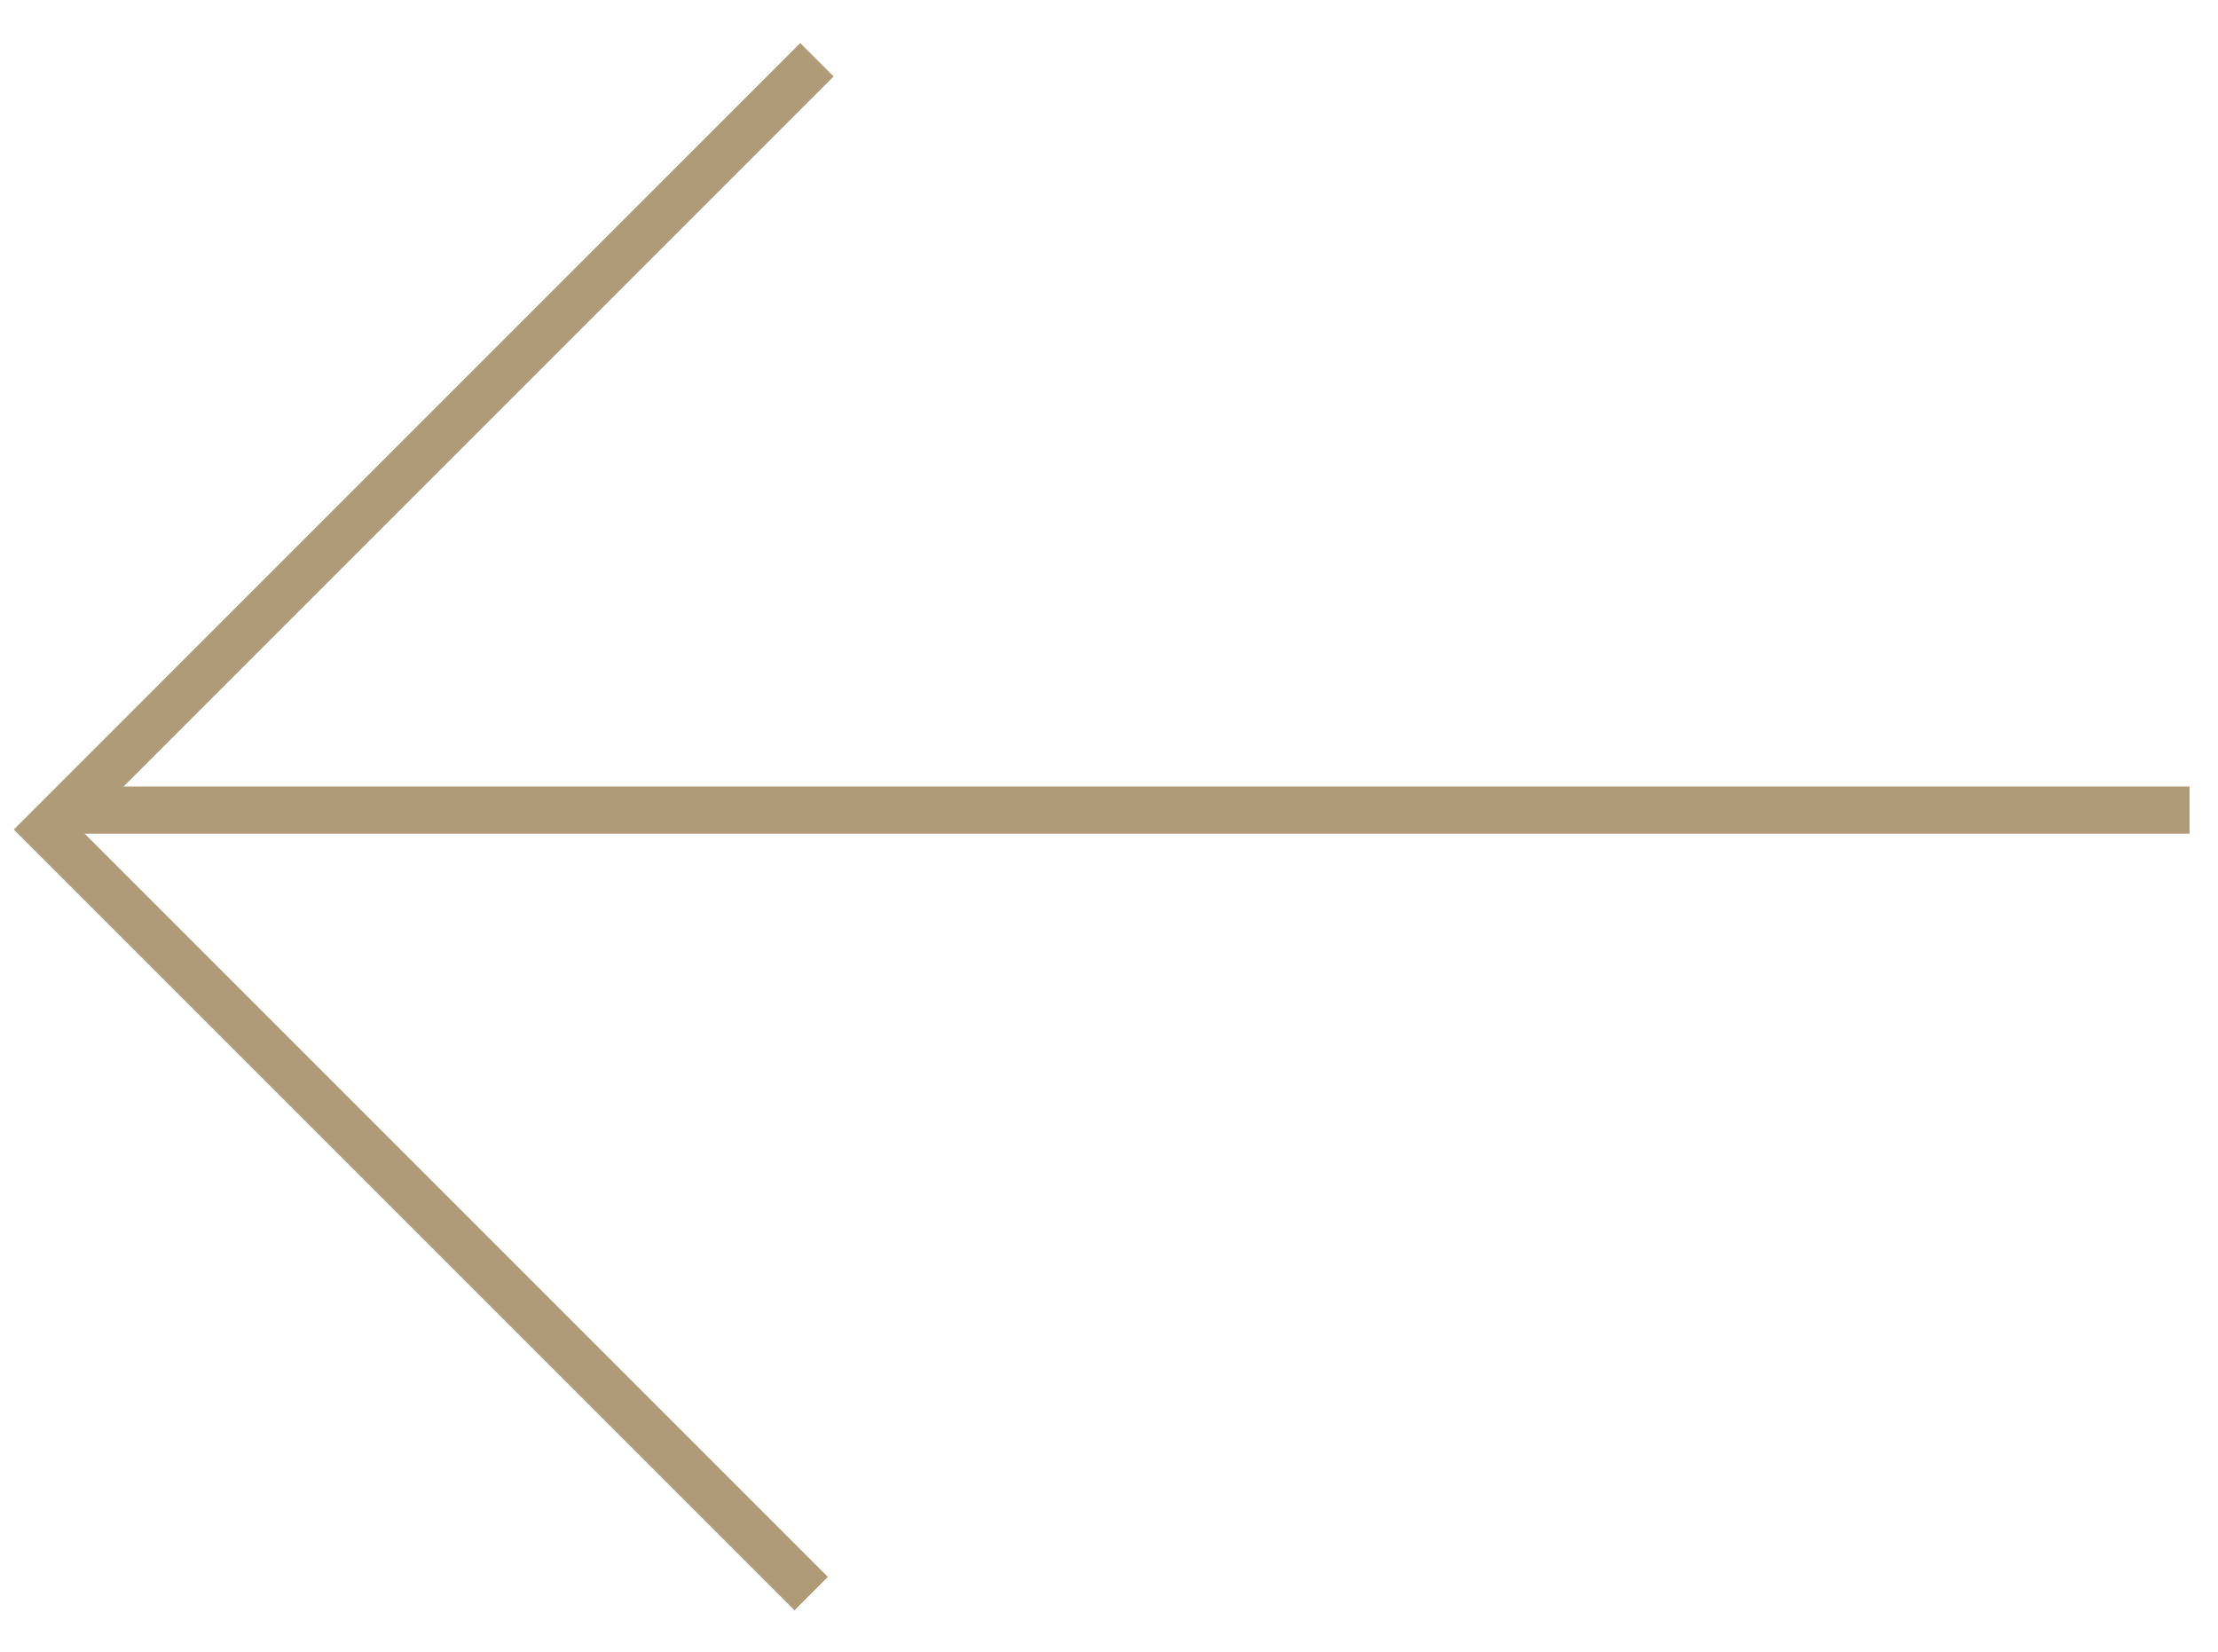
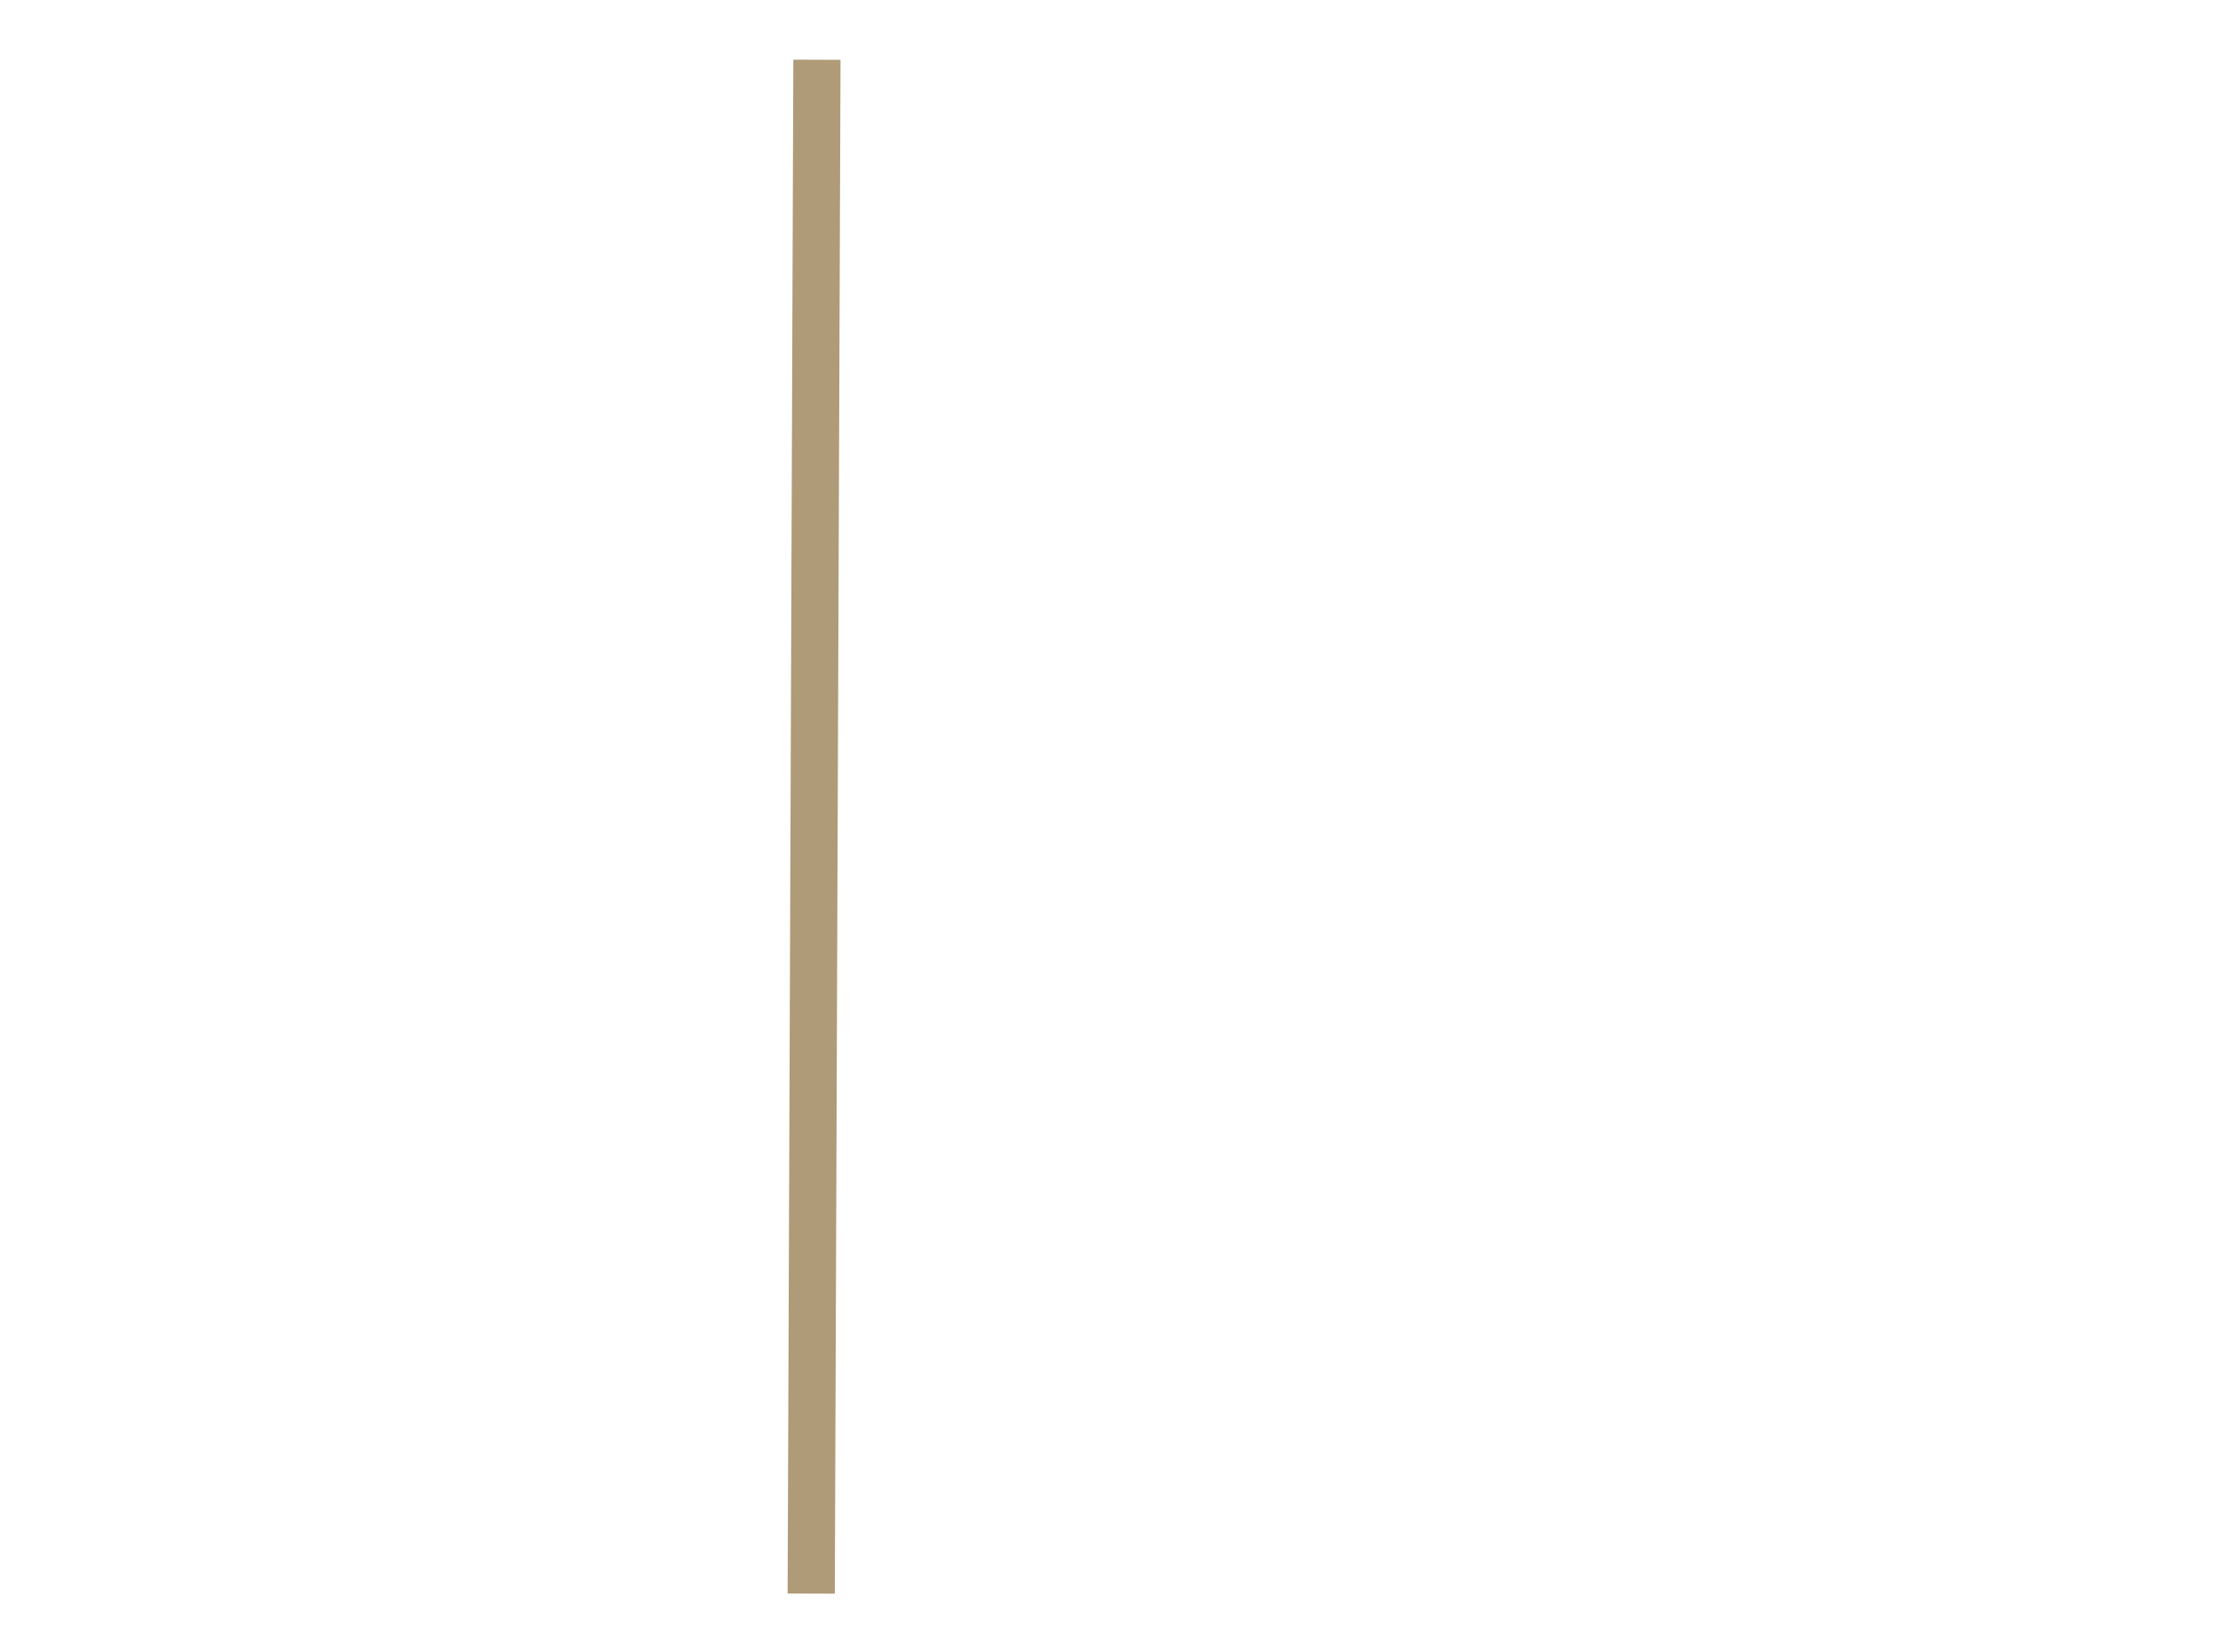
<svg xmlns="http://www.w3.org/2000/svg" width="47" height="35" viewBox="0 0 47 35" fill="none">
-   <path d="M17.19 33.768L1 17.578L17.311 1.266" stroke="#AF9B78" />
-   <path d="M1.5 17.166L46.397 17.166" stroke="#AF9B78" />
+   <path d="M17.19 33.768L17.311 1.266" stroke="#AF9B78" />
</svg>